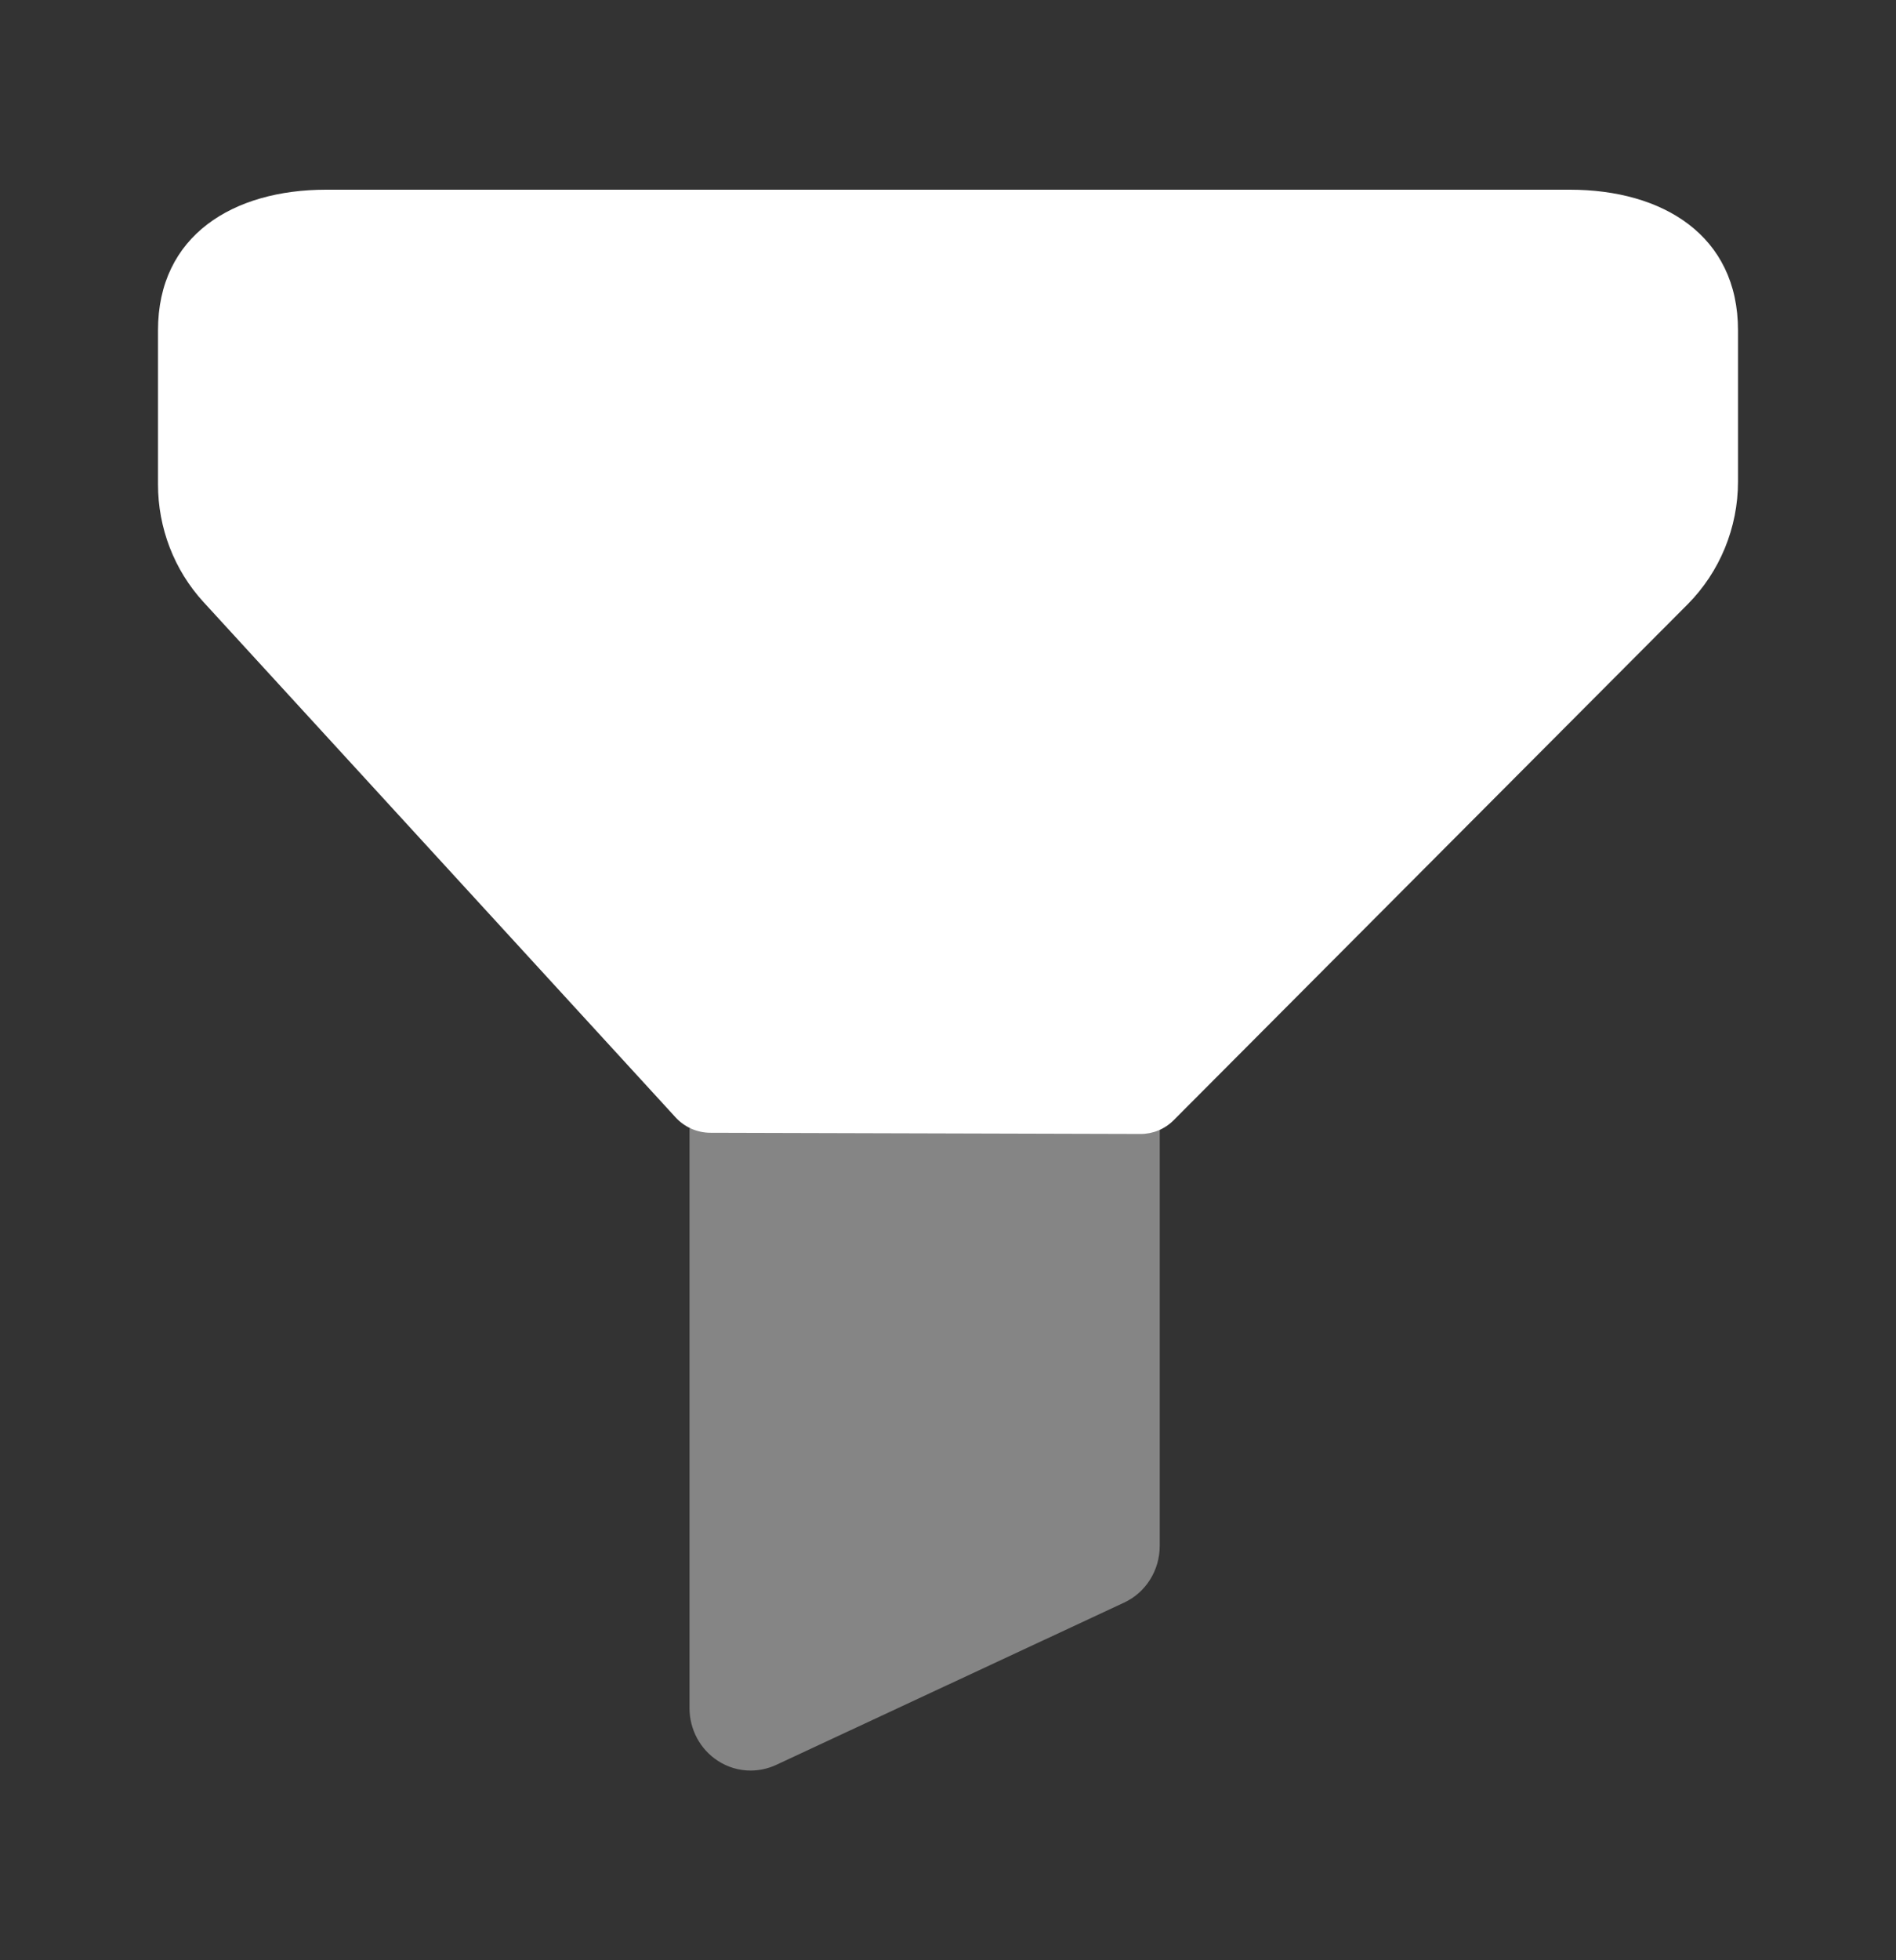
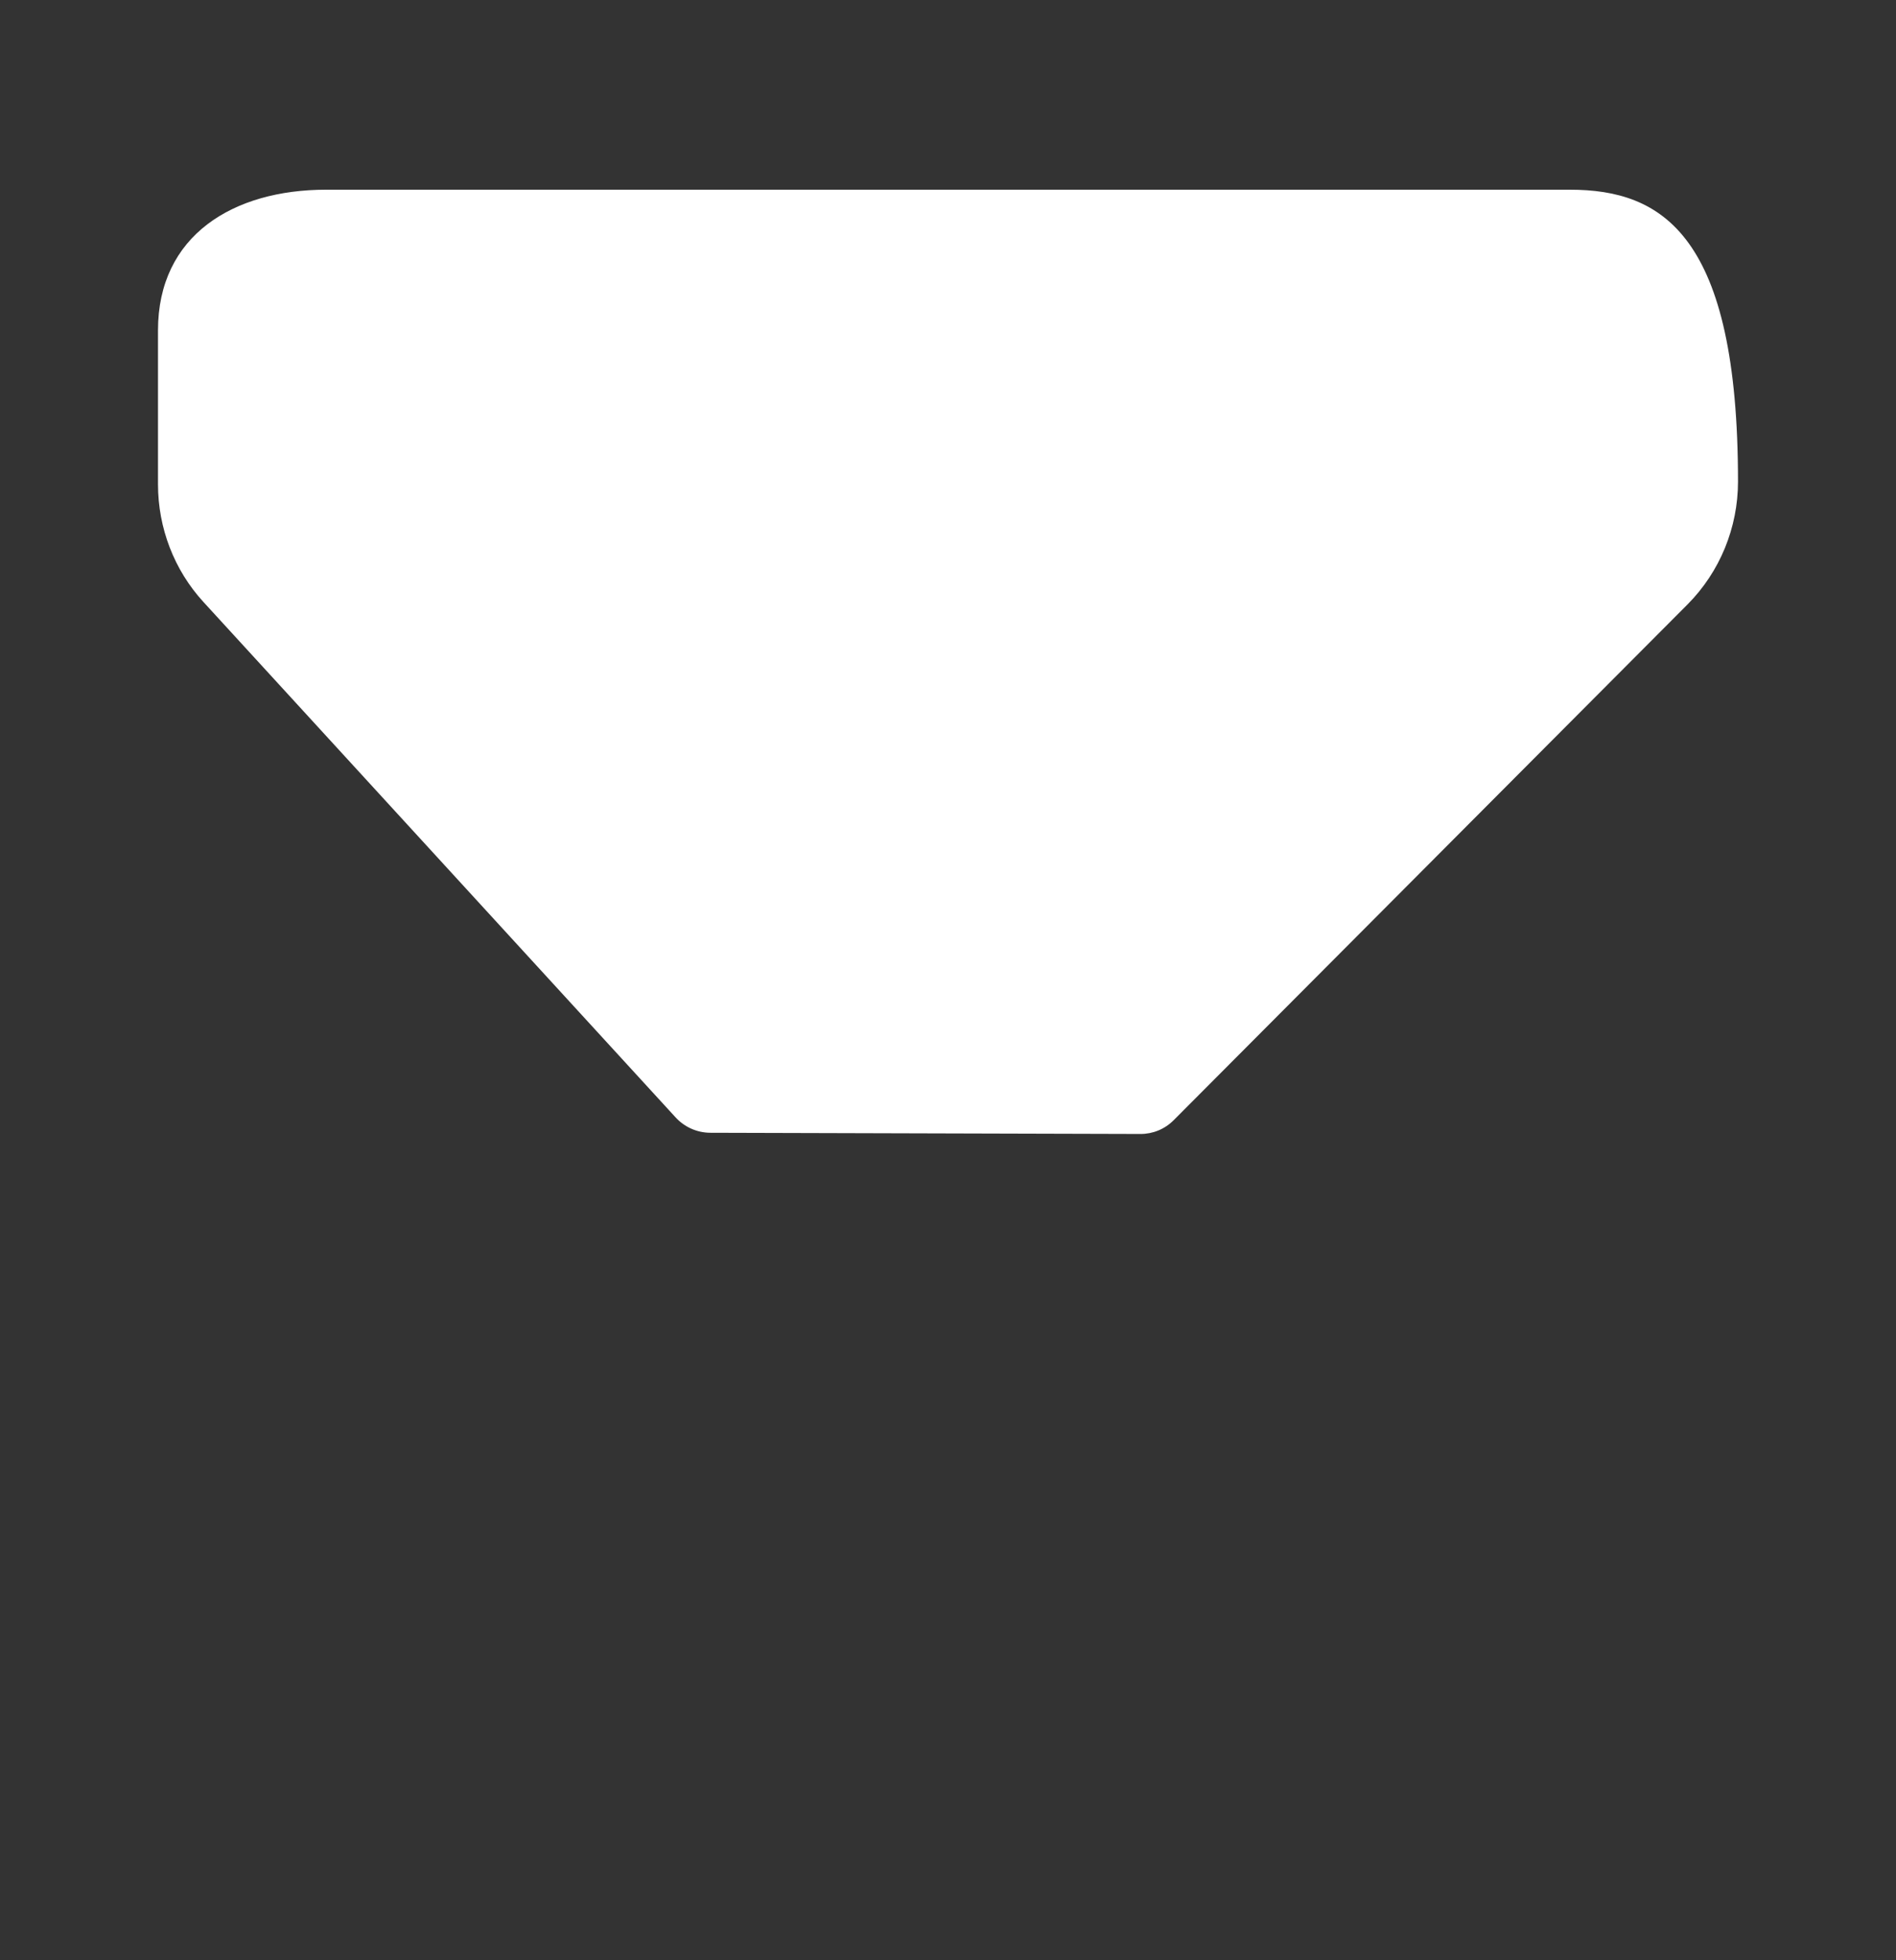
<svg xmlns="http://www.w3.org/2000/svg" width="30" height="31" viewBox="0 0 30 31" fill="none">
  <rect x="0" y="0" width="30" height="31" fill="#333333" stroke="none" />
-   <path d="M18.572 17.714L26.704 9.556C27.212 9.044 27.5 8.346 27.5 7.616V5.224C27.5 3.722 26.309 3 24.84 3H5.16C3.691 3 2.5 3.722 2.5 5.224V7.659C2.5 8.35 2.756 9.015 3.219 9.52L10.69 17.671C10.832 17.825 11.028 17.912 11.236 17.914L18.044 17.933C18.241 17.934 18.43 17.857 18.572 17.714Z" fill="white" />
-   <path opacity="0.4" d="M10.91 17.841V27.014C10.91 27.349 11.078 27.663 11.354 27.843C11.511 27.947 11.693 28 11.875 28C12.012 28 12.149 27.971 12.276 27.913L17.785 25.345C18.129 25.186 18.35 24.835 18.35 24.448V17.841H10.91Z" fill="white" />
+   <path d="M18.572 17.714L26.704 9.556C27.212 9.044 27.5 8.346 27.5 7.616C27.5 3.722 26.309 3 24.84 3H5.16C3.691 3 2.5 3.722 2.5 5.224V7.659C2.5 8.35 2.756 9.015 3.219 9.52L10.69 17.671C10.832 17.825 11.028 17.912 11.236 17.914L18.044 17.933C18.241 17.934 18.43 17.857 18.572 17.714Z" fill="white" />
</svg>